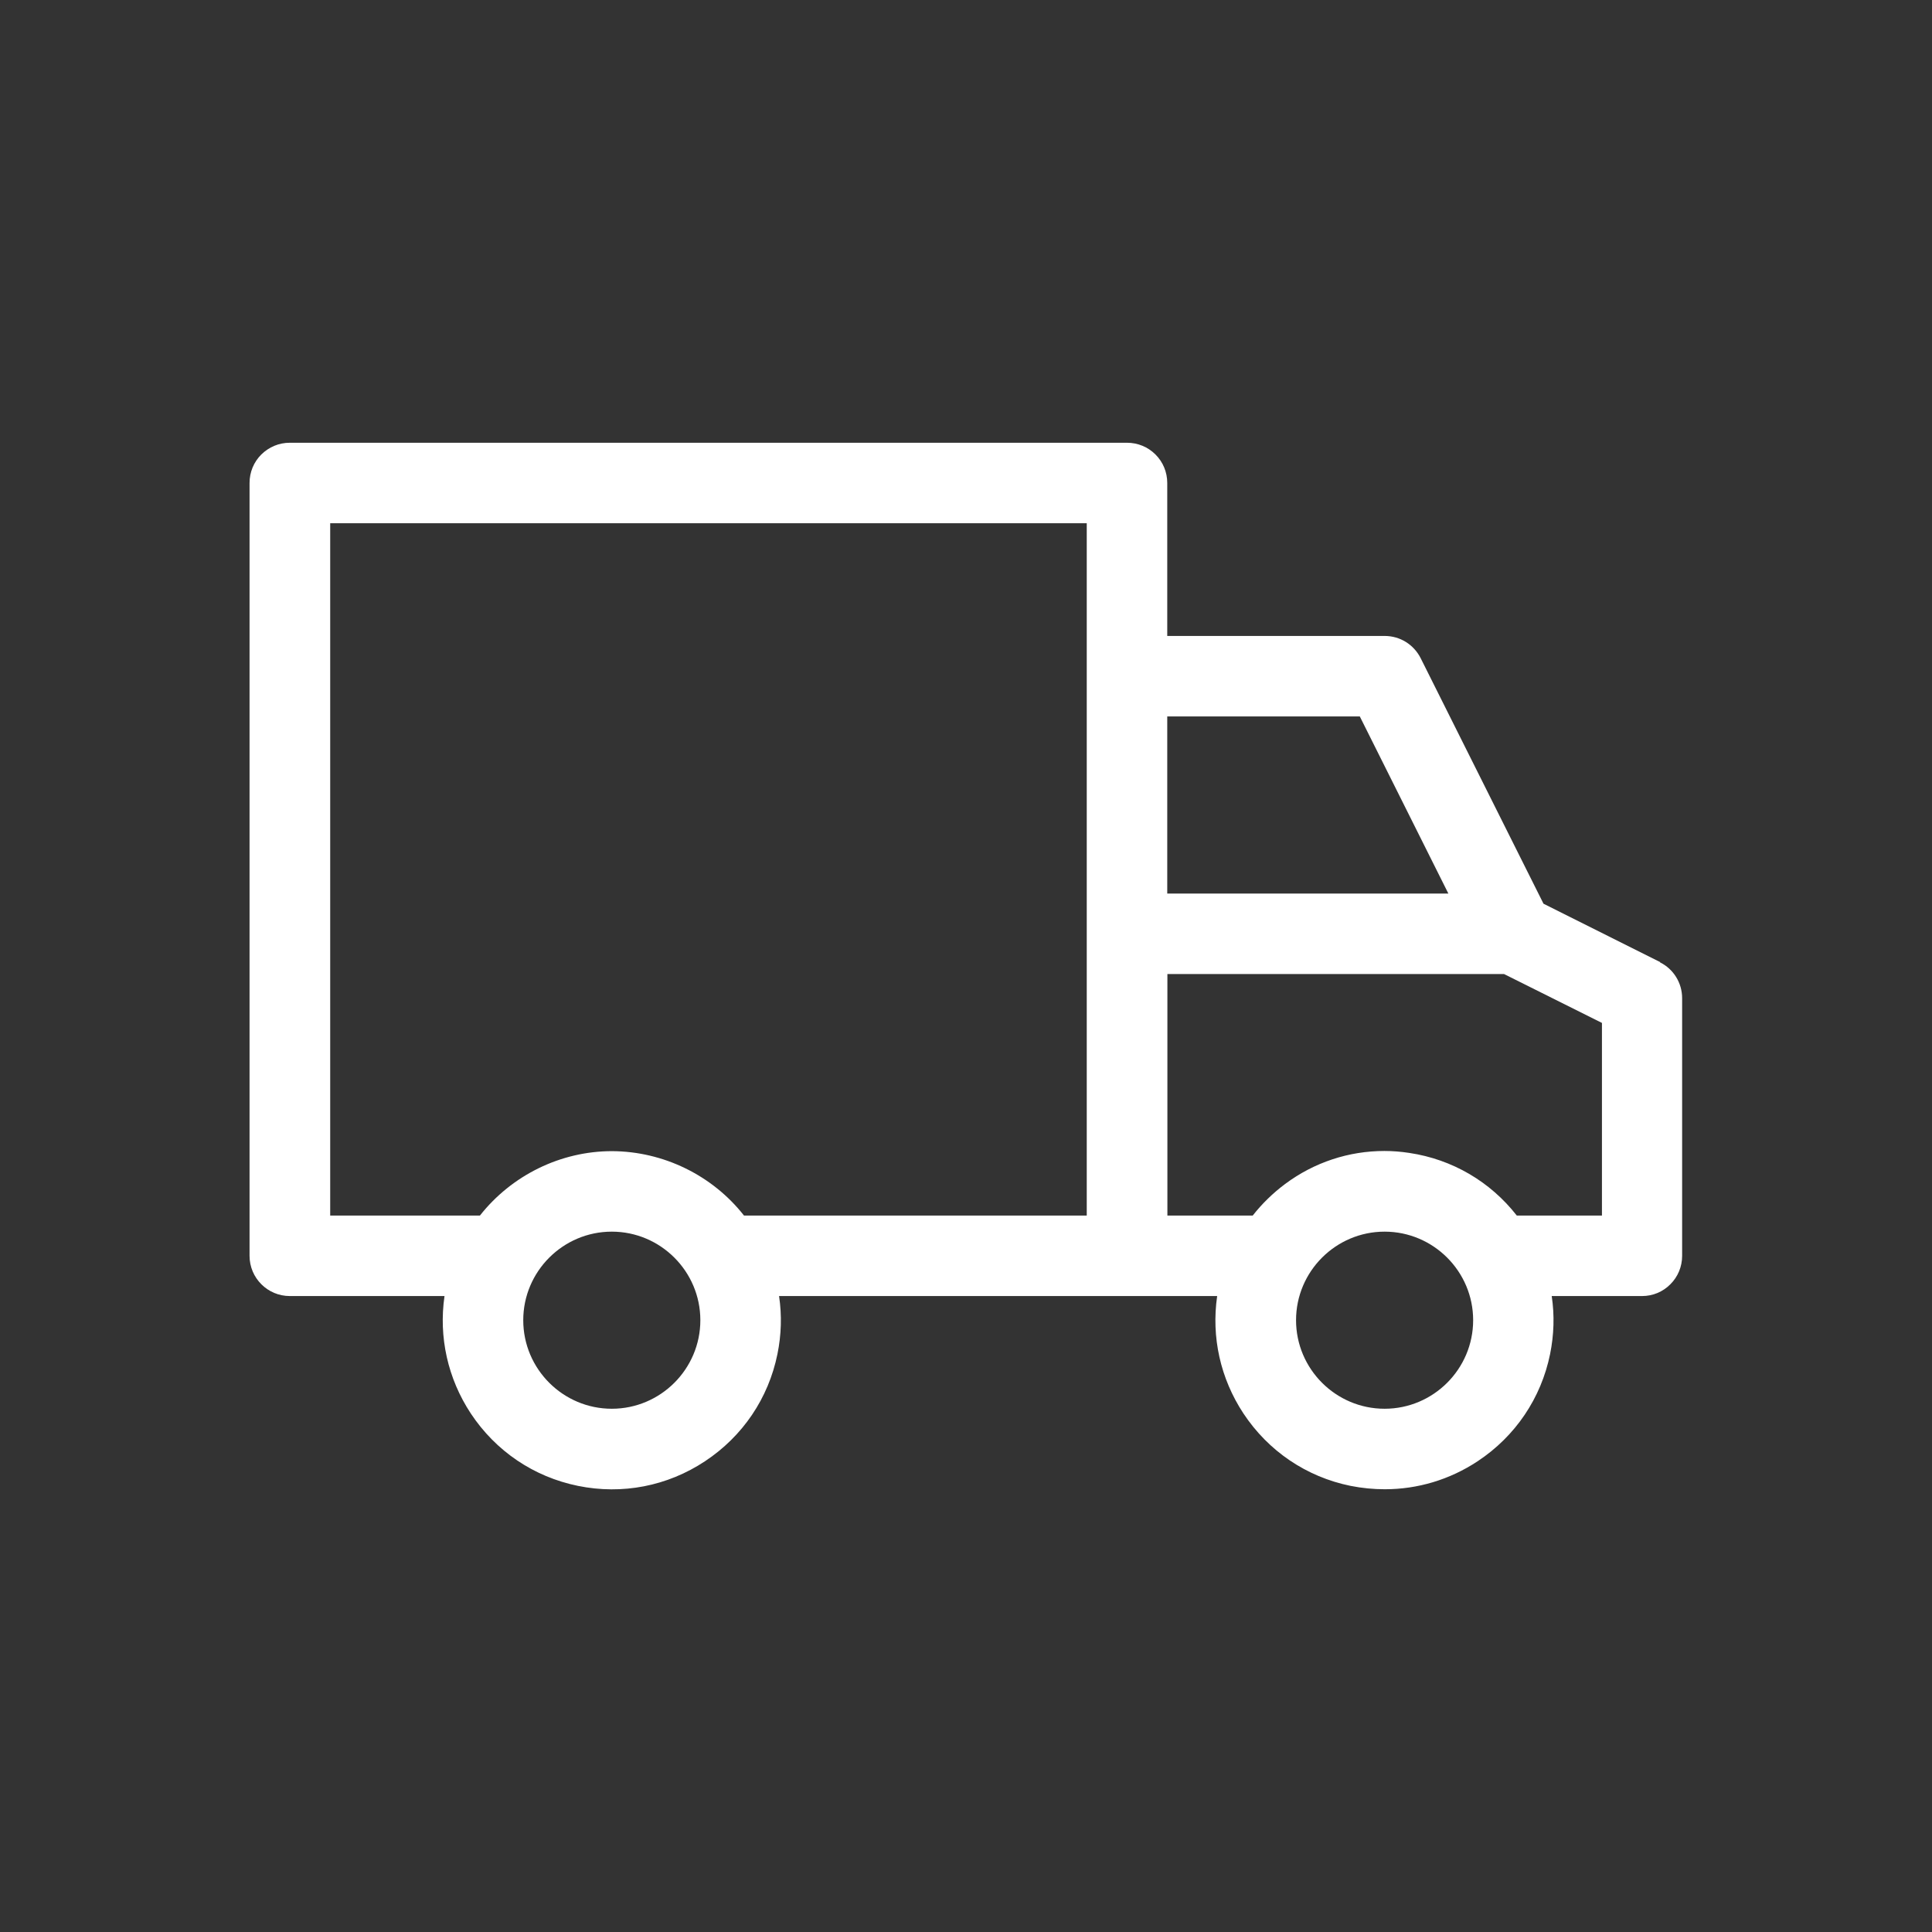
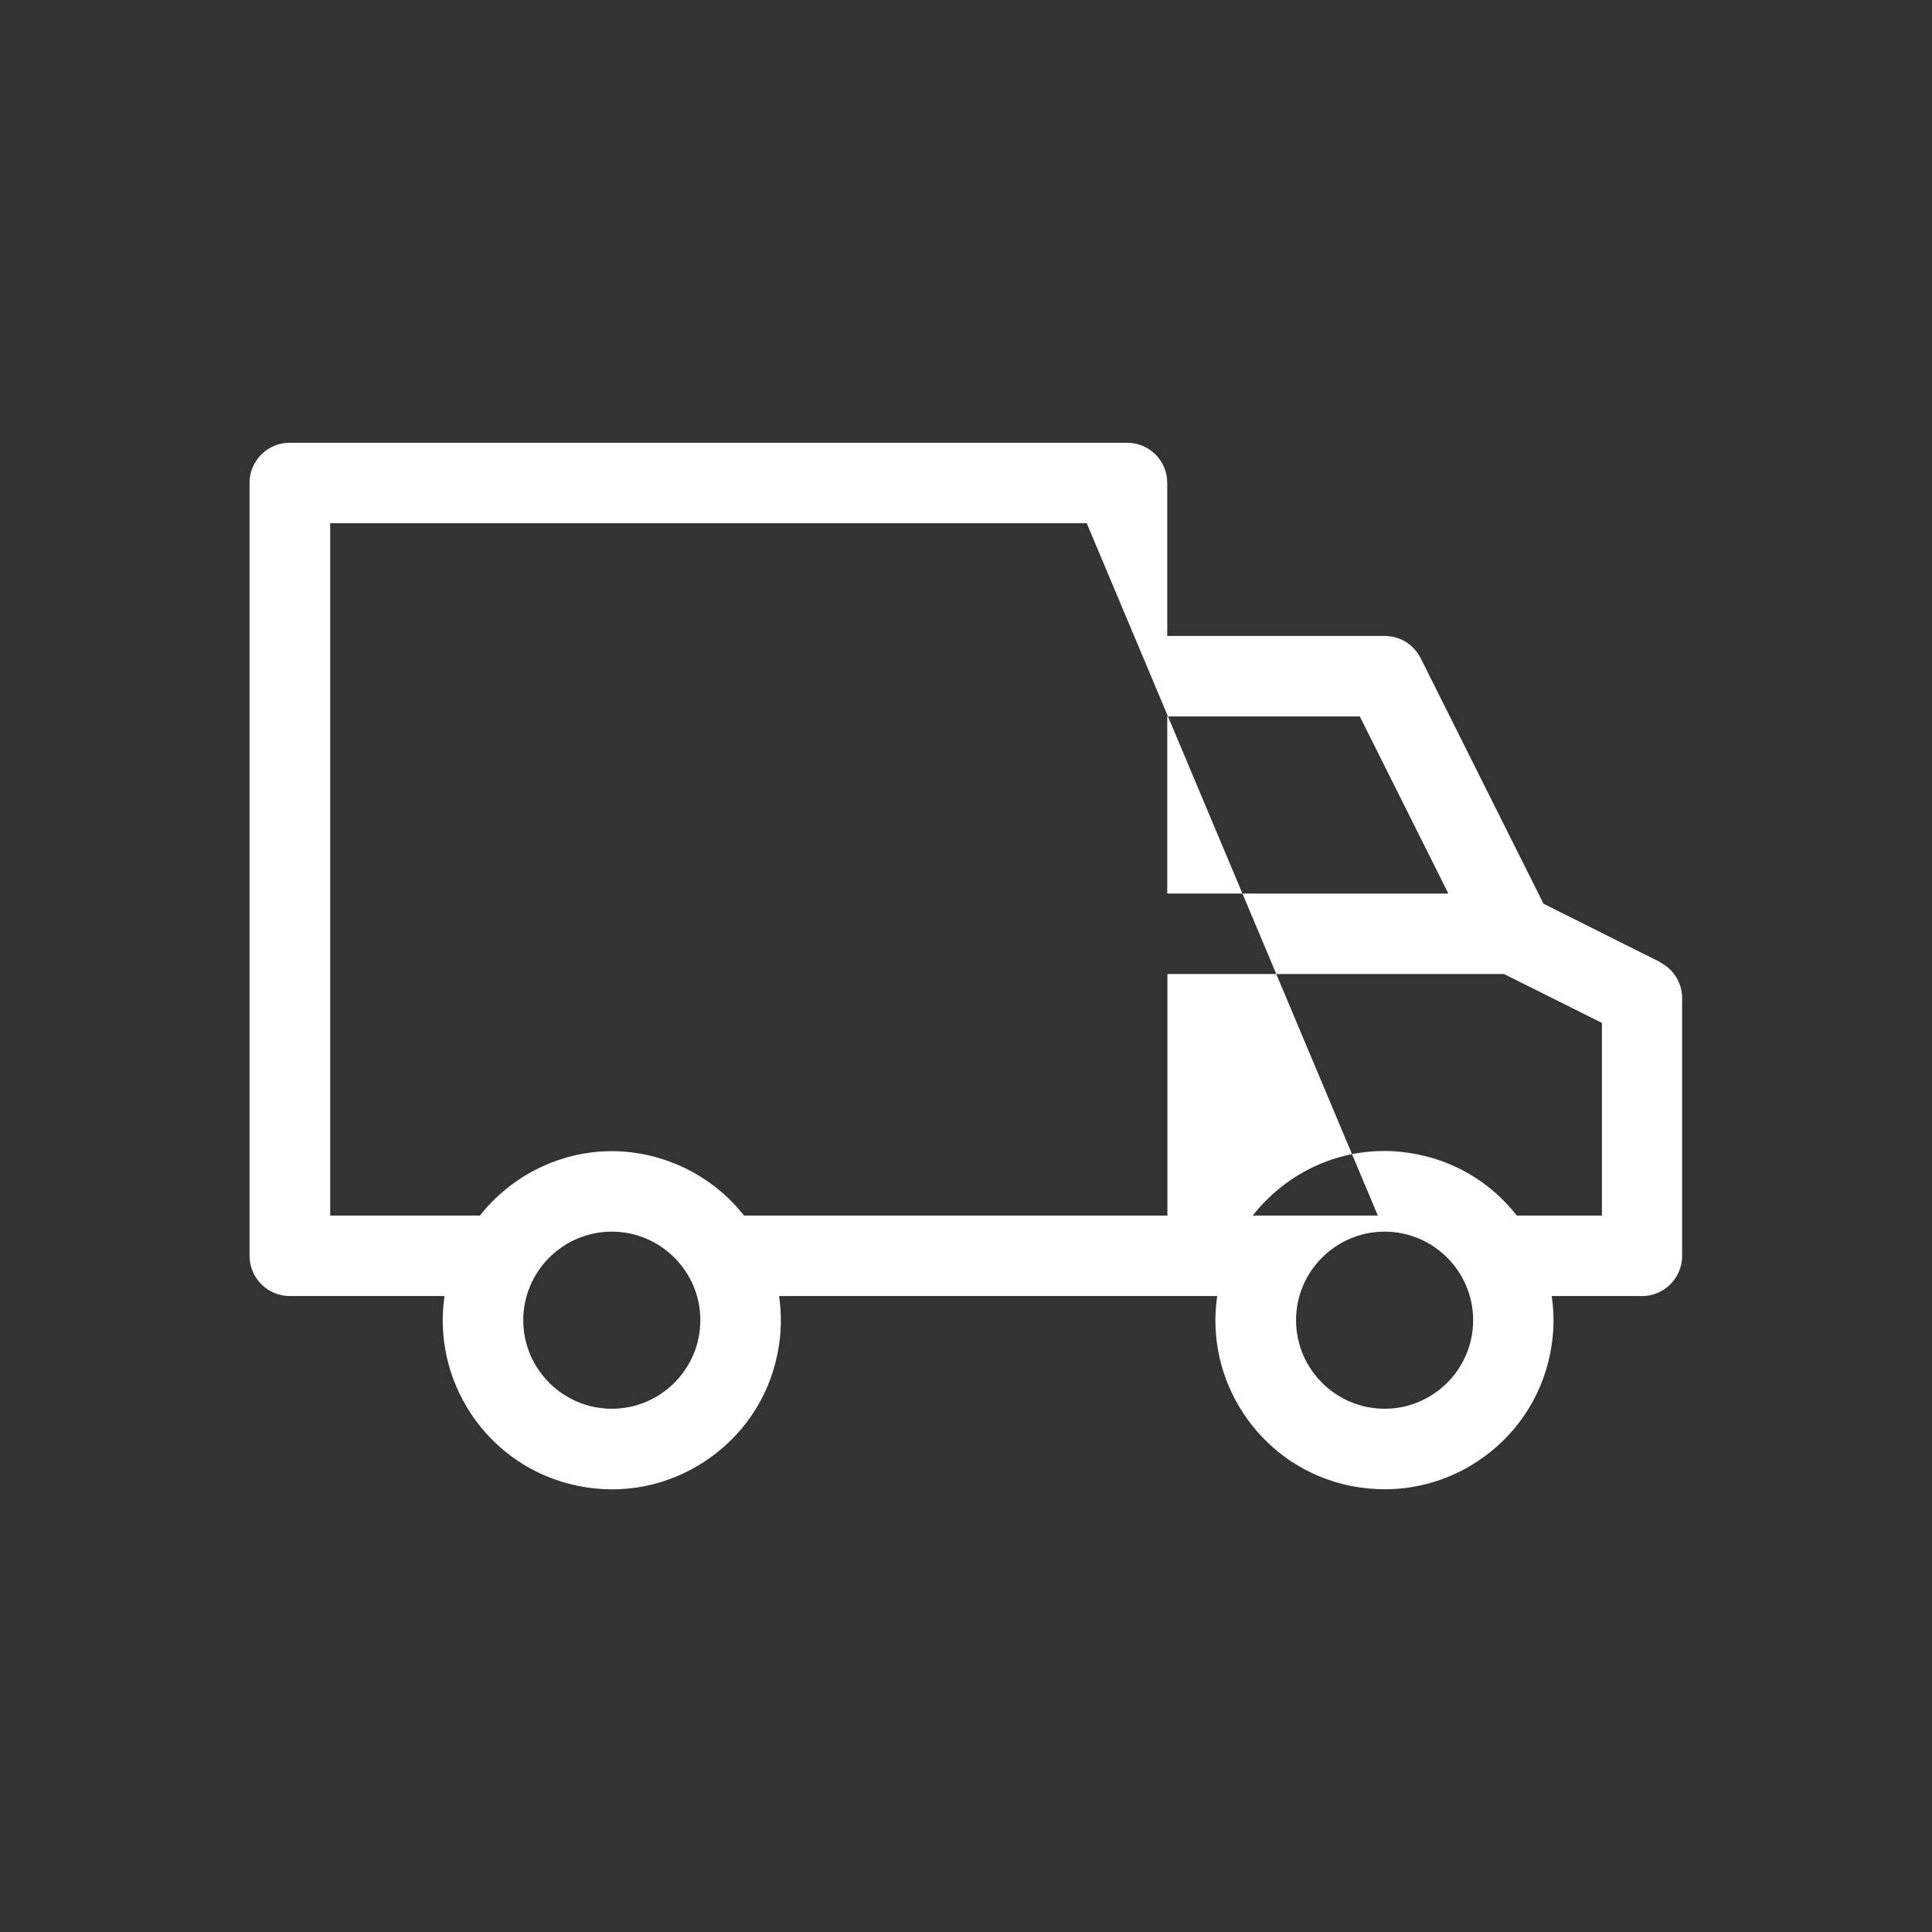
<svg xmlns="http://www.w3.org/2000/svg" width="66" height="66" viewBox="0 0 66 66" fill="none">
  <rect x="0" y="0" width="66" height="66" fill="#333333" stroke="none" />
-   <path d="M56.716 32.868L52.728 30.872L48.532 22.484C48.295 22.017 47.828 21.725 47.3 21.725H39.875V16.5C39.875 16.131 39.732 15.785 39.474 15.527C39.215 15.268 38.868 15.125 38.5 15.125H9.9C9.531 15.125 9.19 15.268 8.926 15.527C8.668 15.785 8.525 16.131 8.525 16.5V42.9C8.525 43.659 9.141 44.275 9.9 44.275H15.185C14.982 45.678 15.296 47.091 16.082 48.285C16.934 49.572 18.233 50.452 19.745 50.76C21.258 51.068 22.797 50.77 24.084 49.918C25.372 49.066 26.252 47.767 26.559 46.255C26.692 45.6 26.713 44.935 26.614 44.275H41.58C41.377 45.678 41.69 47.091 42.477 48.285C43.329 49.572 44.627 50.452 46.139 50.76C46.53 50.837 46.92 50.875 47.306 50.875C48.428 50.875 49.522 50.55 50.479 49.918C51.766 49.066 52.646 47.767 52.954 46.255C53.086 45.6 53.108 44.935 53.009 44.275H56.094C56.463 44.275 56.804 44.132 57.062 43.873C57.321 43.615 57.464 43.269 57.464 42.9V34.1C57.464 33.578 57.172 33.105 56.705 32.873L56.716 32.868ZM39.875 30.525V24.475H46.453L49.478 30.525H39.875ZM54.725 34.947V41.525H51.816C50.908 40.364 49.61 39.605 48.147 39.386C47.861 39.342 47.575 39.319 47.294 39.319C46.079 39.319 44.897 39.705 43.901 40.447C43.489 40.755 43.114 41.118 42.795 41.525H39.88V33.275H51.381L54.73 34.947H54.725ZM47.3 42.075C48.967 42.075 50.325 43.434 50.325 45.1C50.325 46.767 48.967 48.125 47.3 48.125C45.633 48.125 44.275 46.767 44.275 45.1C44.275 43.434 45.633 42.075 47.3 42.075ZM37.125 17.875V41.525H25.416C24.337 40.15 22.66 39.331 20.905 39.325C19.151 39.325 17.479 40.15 16.395 41.525H11.28V17.875H37.13H37.125ZM20.9 42.075C22.567 42.075 23.925 43.434 23.925 45.1C23.925 46.767 22.567 48.125 20.9 48.125C19.233 48.125 17.875 46.767 17.875 45.1C17.875 43.434 19.233 42.075 20.9 42.075Z" fill="white" />
+   <path d="M56.716 32.868L52.728 30.872L48.532 22.484C48.295 22.017 47.828 21.725 47.3 21.725H39.875V16.5C39.875 16.131 39.732 15.785 39.474 15.527C39.215 15.268 38.868 15.125 38.5 15.125H9.9C9.531 15.125 9.19 15.268 8.926 15.527C8.668 15.785 8.525 16.131 8.525 16.5V42.9C8.525 43.659 9.141 44.275 9.9 44.275H15.185C14.982 45.678 15.296 47.091 16.082 48.285C16.934 49.572 18.233 50.452 19.745 50.76C21.258 51.068 22.797 50.77 24.084 49.918C25.372 49.066 26.252 47.767 26.559 46.255C26.692 45.6 26.713 44.935 26.614 44.275H41.58C41.377 45.678 41.69 47.091 42.477 48.285C43.329 49.572 44.627 50.452 46.139 50.76C46.53 50.837 46.92 50.875 47.306 50.875C48.428 50.875 49.522 50.55 50.479 49.918C51.766 49.066 52.646 47.767 52.954 46.255C53.086 45.6 53.108 44.935 53.009 44.275H56.094C56.463 44.275 56.804 44.132 57.062 43.873C57.321 43.615 57.464 43.269 57.464 42.9V34.1C57.464 33.578 57.172 33.105 56.705 32.873L56.716 32.868ZM39.875 30.525V24.475H46.453L49.478 30.525H39.875ZM54.725 34.947V41.525H51.816C50.908 40.364 49.61 39.605 48.147 39.386C47.861 39.342 47.575 39.319 47.294 39.319C46.079 39.319 44.897 39.705 43.901 40.447C43.489 40.755 43.114 41.118 42.795 41.525H39.88V33.275H51.381L54.73 34.947H54.725ZM47.3 42.075C48.967 42.075 50.325 43.434 50.325 45.1C50.325 46.767 48.967 48.125 47.3 48.125C45.633 48.125 44.275 46.767 44.275 45.1C44.275 43.434 45.633 42.075 47.3 42.075ZV41.525H25.416C24.337 40.15 22.66 39.331 20.905 39.325C19.151 39.325 17.479 40.15 16.395 41.525H11.28V17.875H37.13H37.125ZM20.9 42.075C22.567 42.075 23.925 43.434 23.925 45.1C23.925 46.767 22.567 48.125 20.9 48.125C19.233 48.125 17.875 46.767 17.875 45.1C17.875 43.434 19.233 42.075 20.9 42.075Z" fill="white" />
</svg>